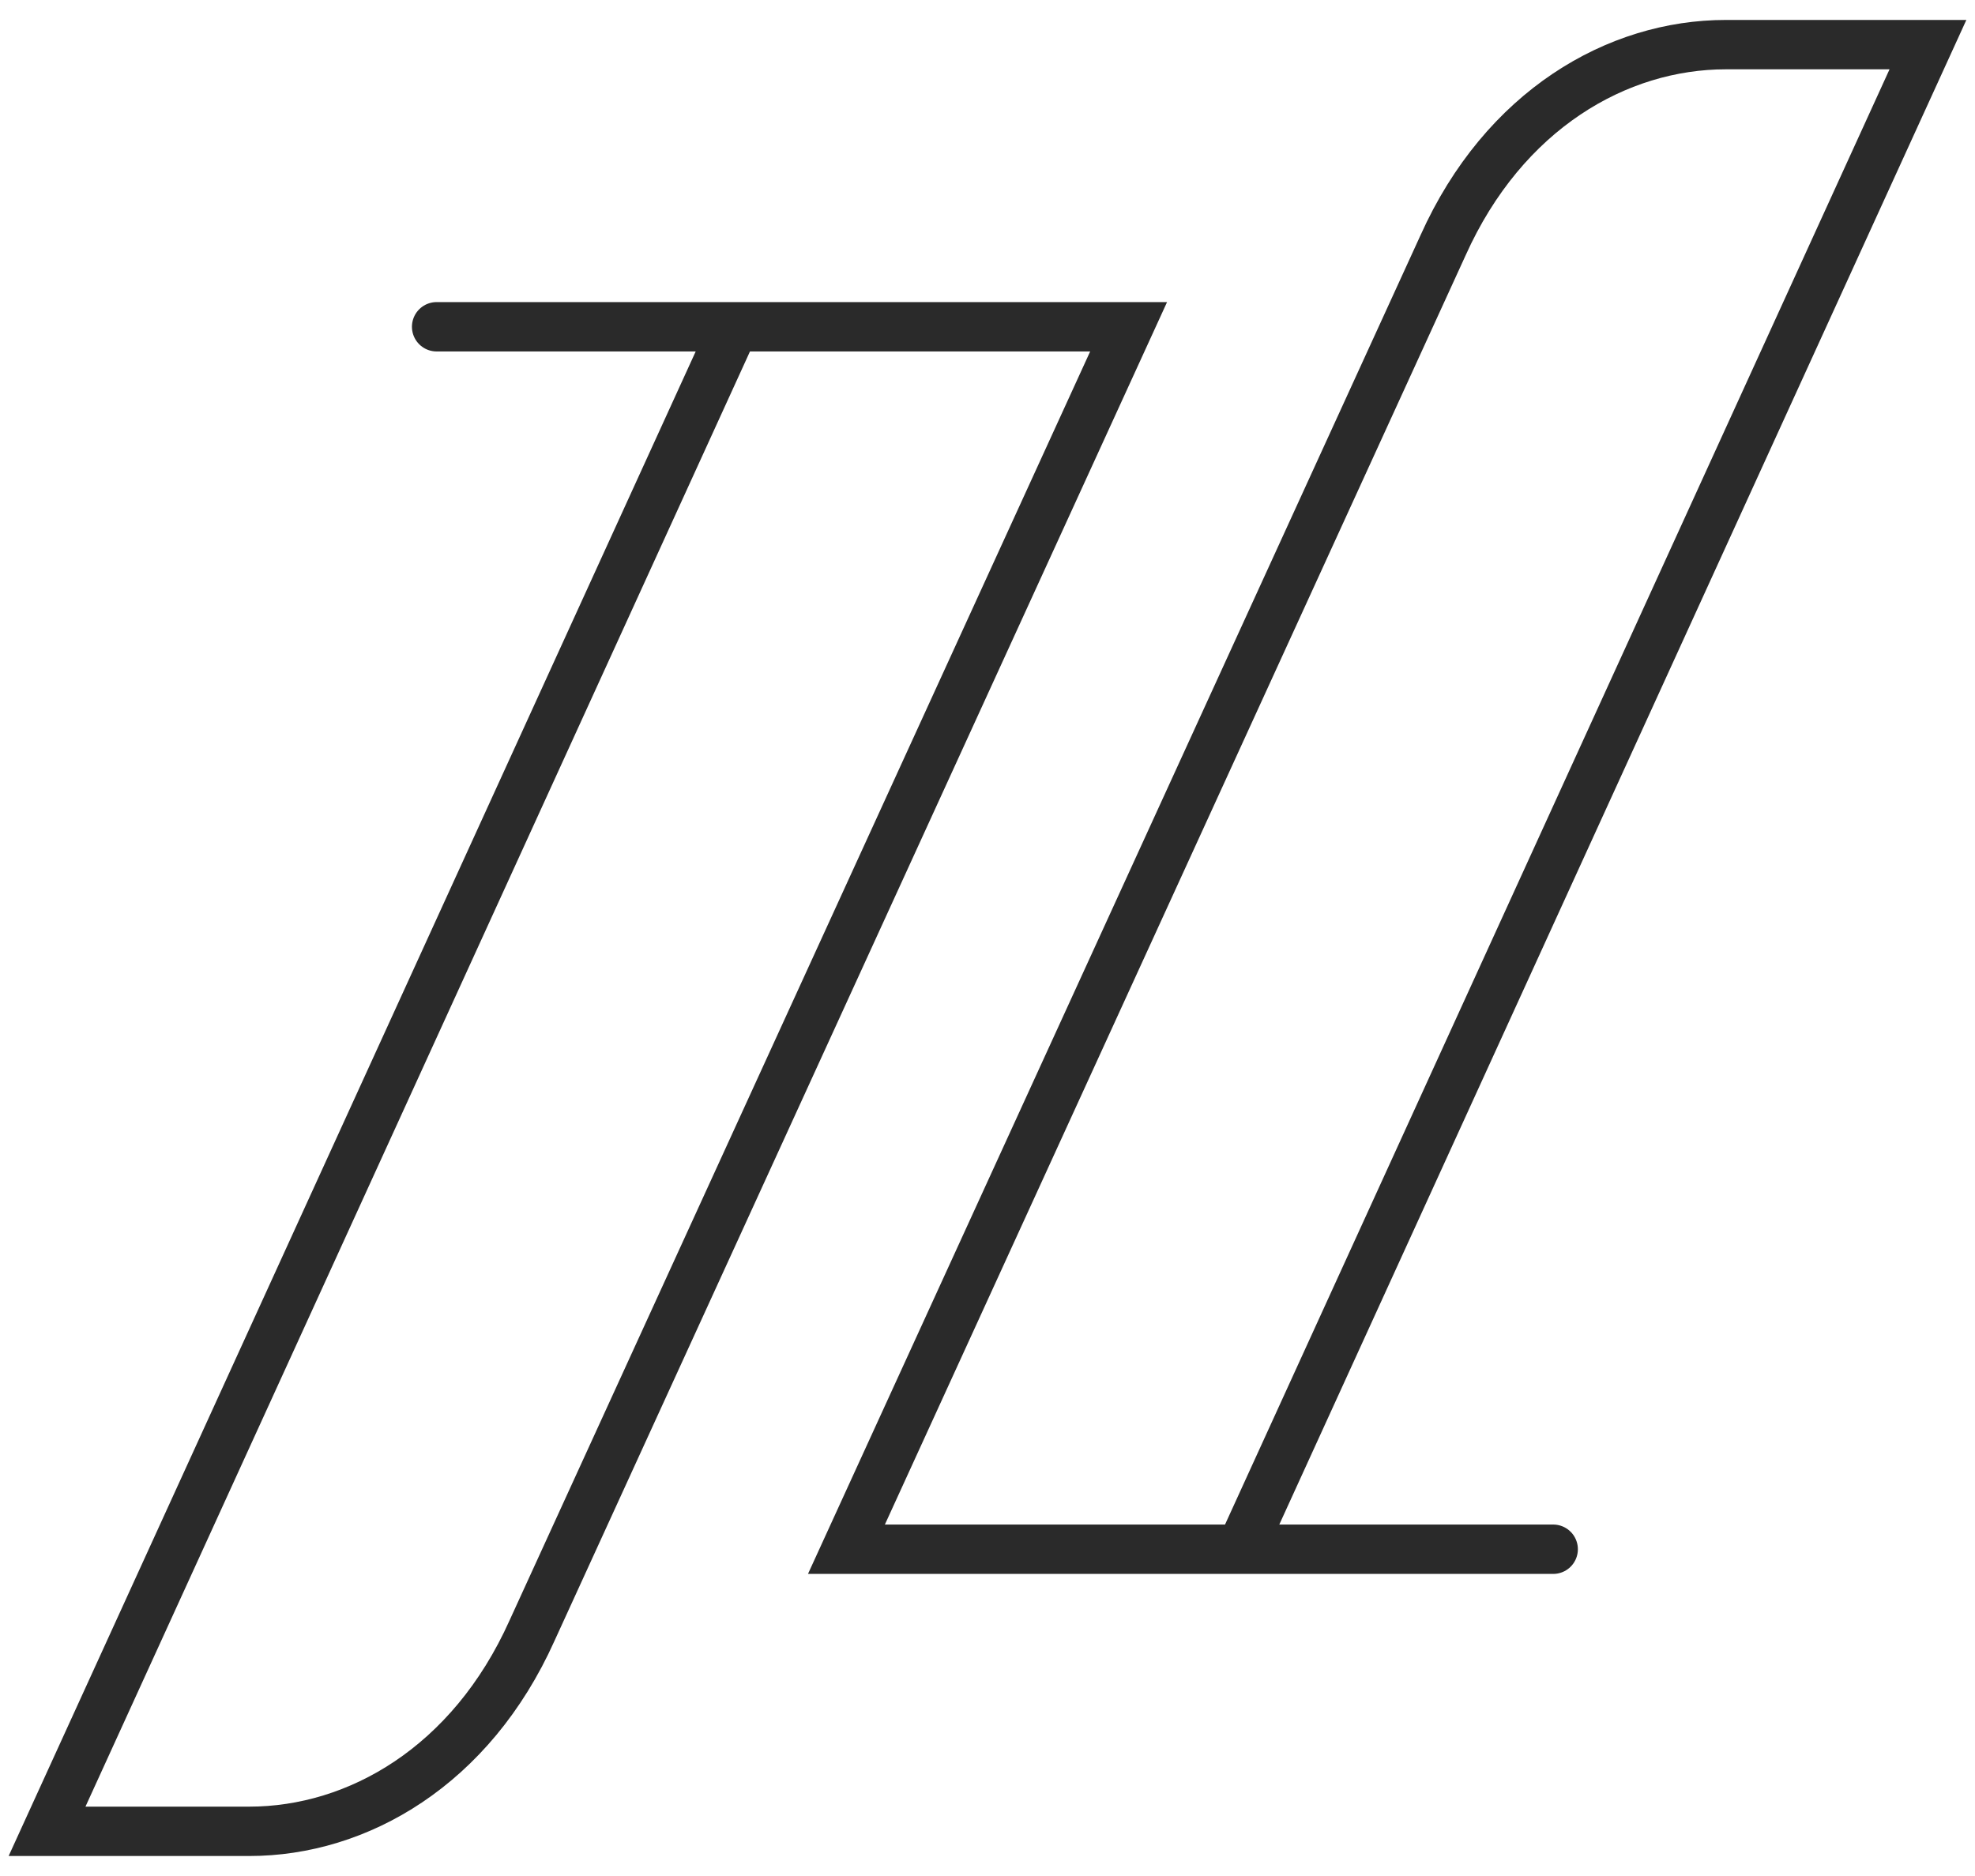
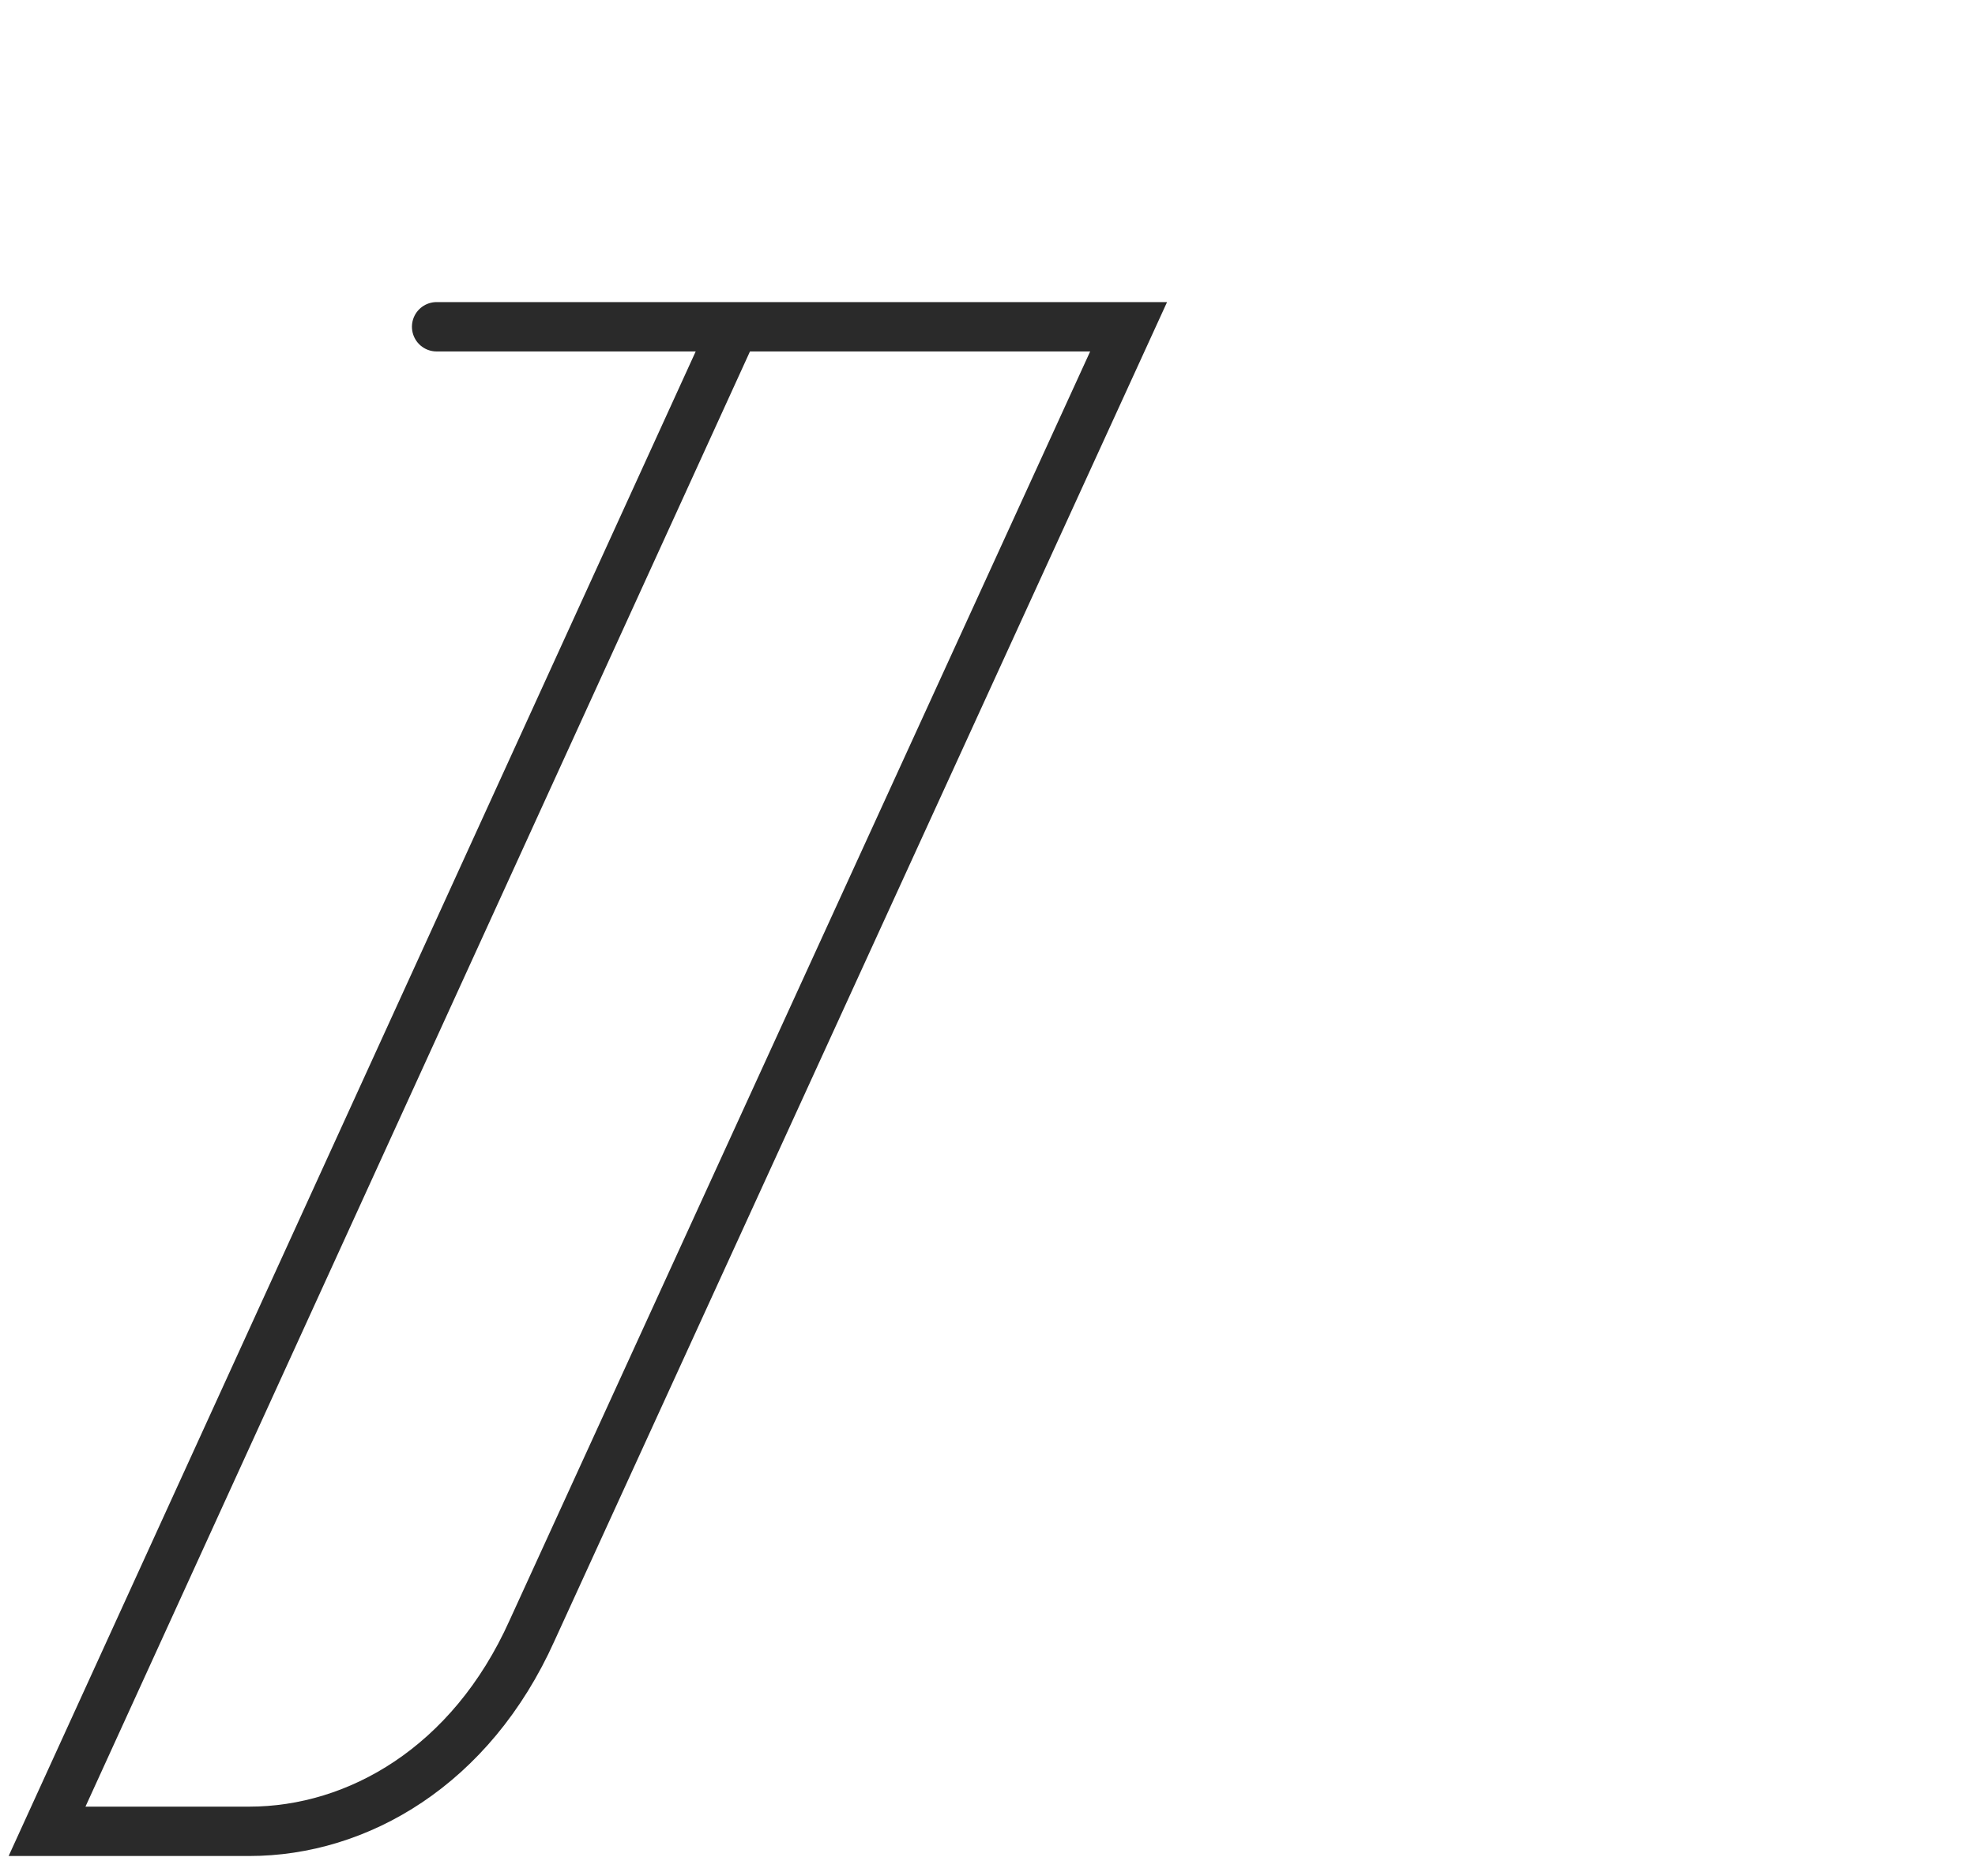
<svg xmlns="http://www.w3.org/2000/svg" viewBox="0 0 40 38" fill="none">
  <style>
        path {
        stroke: #2A2A2A;
        }
        @media (prefers-color-scheme: dark) {
        path { stroke: #ffffff; }
        }
    </style>
  <path d="M14.868 6.619L0.953 37.095H4.915H5.048C7.245 37.095 9.542 35.775 10.774 33.032L22.858 6.619H8.843" stroke="#2A2A2A" stroke-miterlimit="10" stroke-linecap="round" />
-   <path d="M25.132 31.381L39.047 0.904H35.086H34.953C32.755 0.904 30.459 2.225 29.227 4.968L17.143 31.381H31.457" stroke="#2A2A2A" stroke-miterlimit="10" stroke-linecap="round" />
</svg>